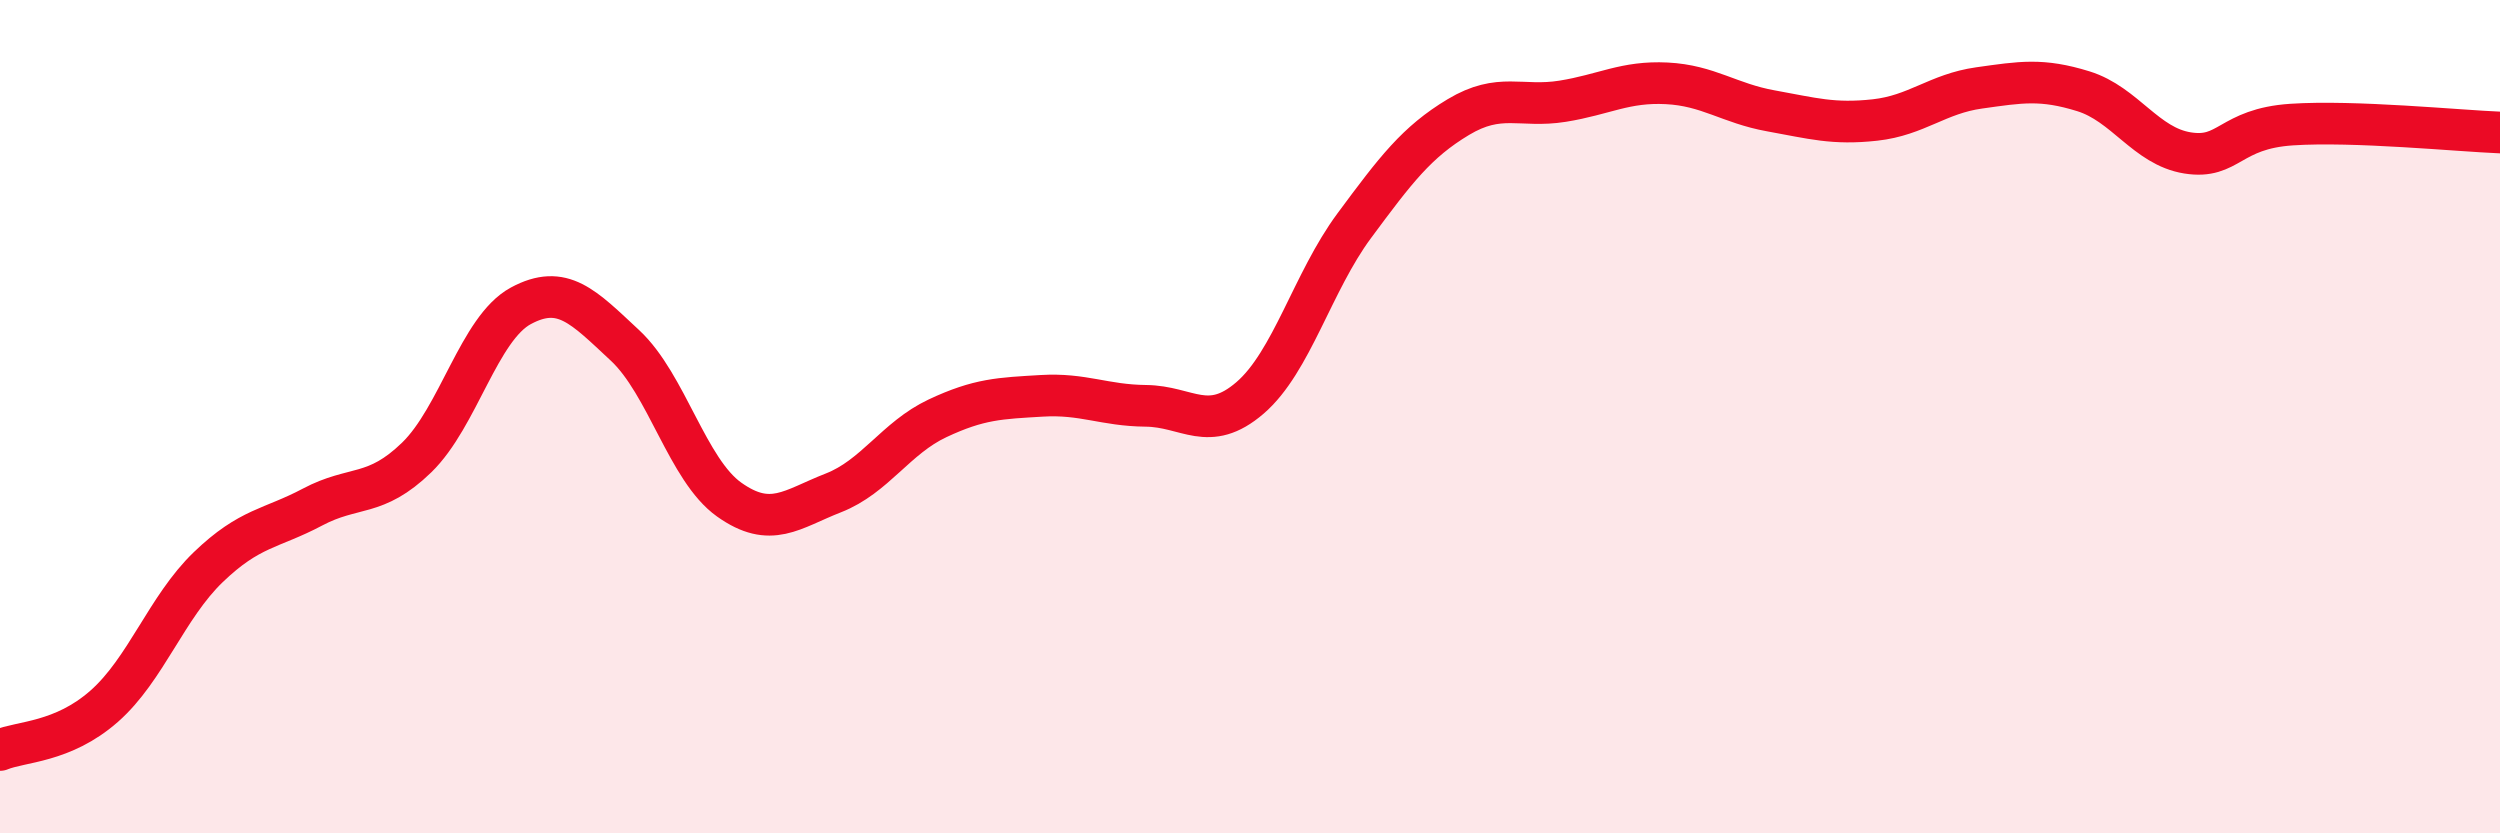
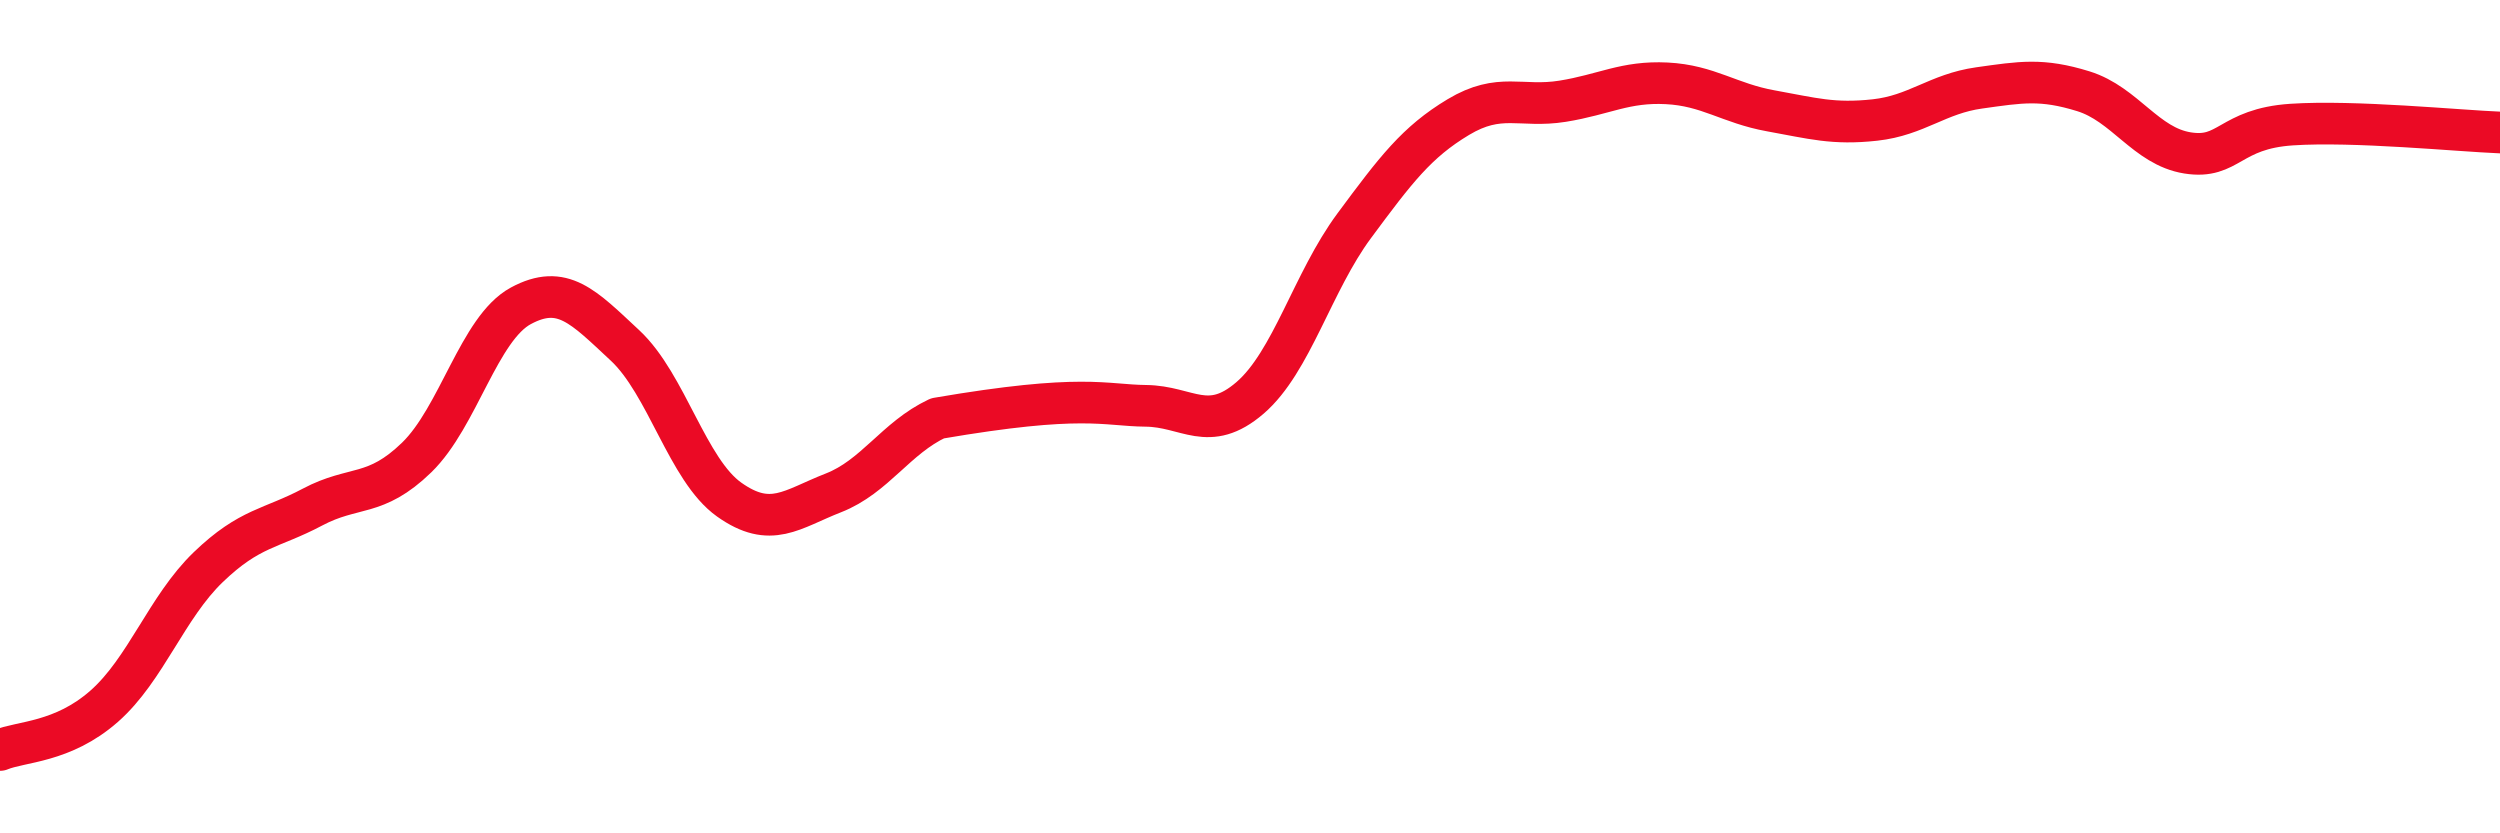
<svg xmlns="http://www.w3.org/2000/svg" width="60" height="20" viewBox="0 0 60 20">
-   <path d="M 0,18 C 0.5,17.79 1.5,17.83 2.5,16.95 C 3.5,16.07 4,14.57 5,13.61 C 6,12.65 6.5,12.7 7.5,12.17 C 8.5,11.64 9,11.95 10,10.98 C 11,10.01 11.5,7.88 12.5,7.34 C 13.5,6.8 14,7.36 15,8.29 C 16,9.22 16.5,11.28 17.5,11.99 C 18.5,12.7 19,12.22 20,11.83 C 21,11.44 21.5,10.51 22.5,10.04 C 23.5,9.57 24,9.56 25,9.5 C 26,9.44 26.5,9.73 27.5,9.74 C 28.5,9.75 29,10.41 30,9.55 C 31,8.69 31.5,6.77 32.5,5.42 C 33.5,4.07 34,3.41 35,2.81 C 36,2.21 36.5,2.59 37.5,2.43 C 38.5,2.27 39,1.95 40,2 C 41,2.05 41.5,2.48 42.5,2.66 C 43.5,2.84 44,2.99 45,2.88 C 46,2.77 46.5,2.25 47.5,2.11 C 48.5,1.97 49,1.88 50,2.19 C 51,2.5 51.5,3.51 52.5,3.67 C 53.5,3.83 53.5,3.09 55,2.99 C 56.5,2.89 59,3.14 60,3.18L60 20L0 20Z" fill="#EB0A25" opacity="0.1" stroke-linecap="round" stroke-linejoin="round" />
-   <path d="M 0,18 C 0.5,17.79 1.5,17.83 2.5,16.95 C 3.5,16.07 4,14.57 5,13.61 C 6,12.65 6.5,12.7 7.5,12.17 C 8.5,11.64 9,11.95 10,10.98 C 11,10.01 11.5,7.88 12.5,7.34 C 13.5,6.8 14,7.36 15,8.29 C 16,9.22 16.5,11.28 17.5,11.99 C 18.5,12.7 19,12.22 20,11.83 C 21,11.44 21.5,10.51 22.5,10.04 C 23.5,9.57 24,9.56 25,9.5 C 26,9.44 26.5,9.73 27.5,9.74 C 28.5,9.75 29,10.41 30,9.55 C 31,8.69 31.5,6.77 32.5,5.42 C 33.5,4.07 34,3.41 35,2.81 C 36,2.21 36.5,2.59 37.5,2.43 C 38.5,2.27 39,1.95 40,2 C 41,2.05 41.5,2.48 42.5,2.66 C 43.5,2.84 44,2.99 45,2.88 C 46,2.77 46.5,2.25 47.5,2.11 C 48.5,1.97 49,1.88 50,2.19 C 51,2.5 51.5,3.51 52.5,3.67 C 53.5,3.83 53.5,3.09 55,2.99 C 56.5,2.89 59,3.14 60,3.18" stroke="#EB0A25" stroke-width="1" fill="none" stroke-linecap="round" stroke-linejoin="round" />
+   <path d="M 0,18 C 0.5,17.79 1.5,17.83 2.5,16.95 C 3.5,16.07 4,14.57 5,13.61 C 6,12.65 6.5,12.7 7.5,12.17 C 8.5,11.64 9,11.95 10,10.98 C 11,10.01 11.5,7.88 12.5,7.34 C 13.5,6.8 14,7.36 15,8.29 C 16,9.22 16.5,11.28 17.5,11.99 C 18.5,12.7 19,12.22 20,11.83 C 21,11.44 21.5,10.51 22.5,10.04 C 26,9.44 26.5,9.73 27.5,9.74 C 28.5,9.75 29,10.41 30,9.55 C 31,8.69 31.5,6.77 32.5,5.42 C 33.5,4.07 34,3.41 35,2.81 C 36,2.21 36.5,2.59 37.5,2.43 C 38.5,2.27 39,1.95 40,2 C 41,2.05 41.5,2.48 42.5,2.66 C 43.5,2.84 44,2.99 45,2.88 C 46,2.77 46.5,2.25 47.5,2.11 C 48.5,1.97 49,1.88 50,2.19 C 51,2.5 51.5,3.51 52.5,3.67 C 53.5,3.83 53.5,3.09 55,2.99 C 56.5,2.89 59,3.14 60,3.18" stroke="#EB0A25" stroke-width="1" fill="none" stroke-linecap="round" stroke-linejoin="round" />
</svg>